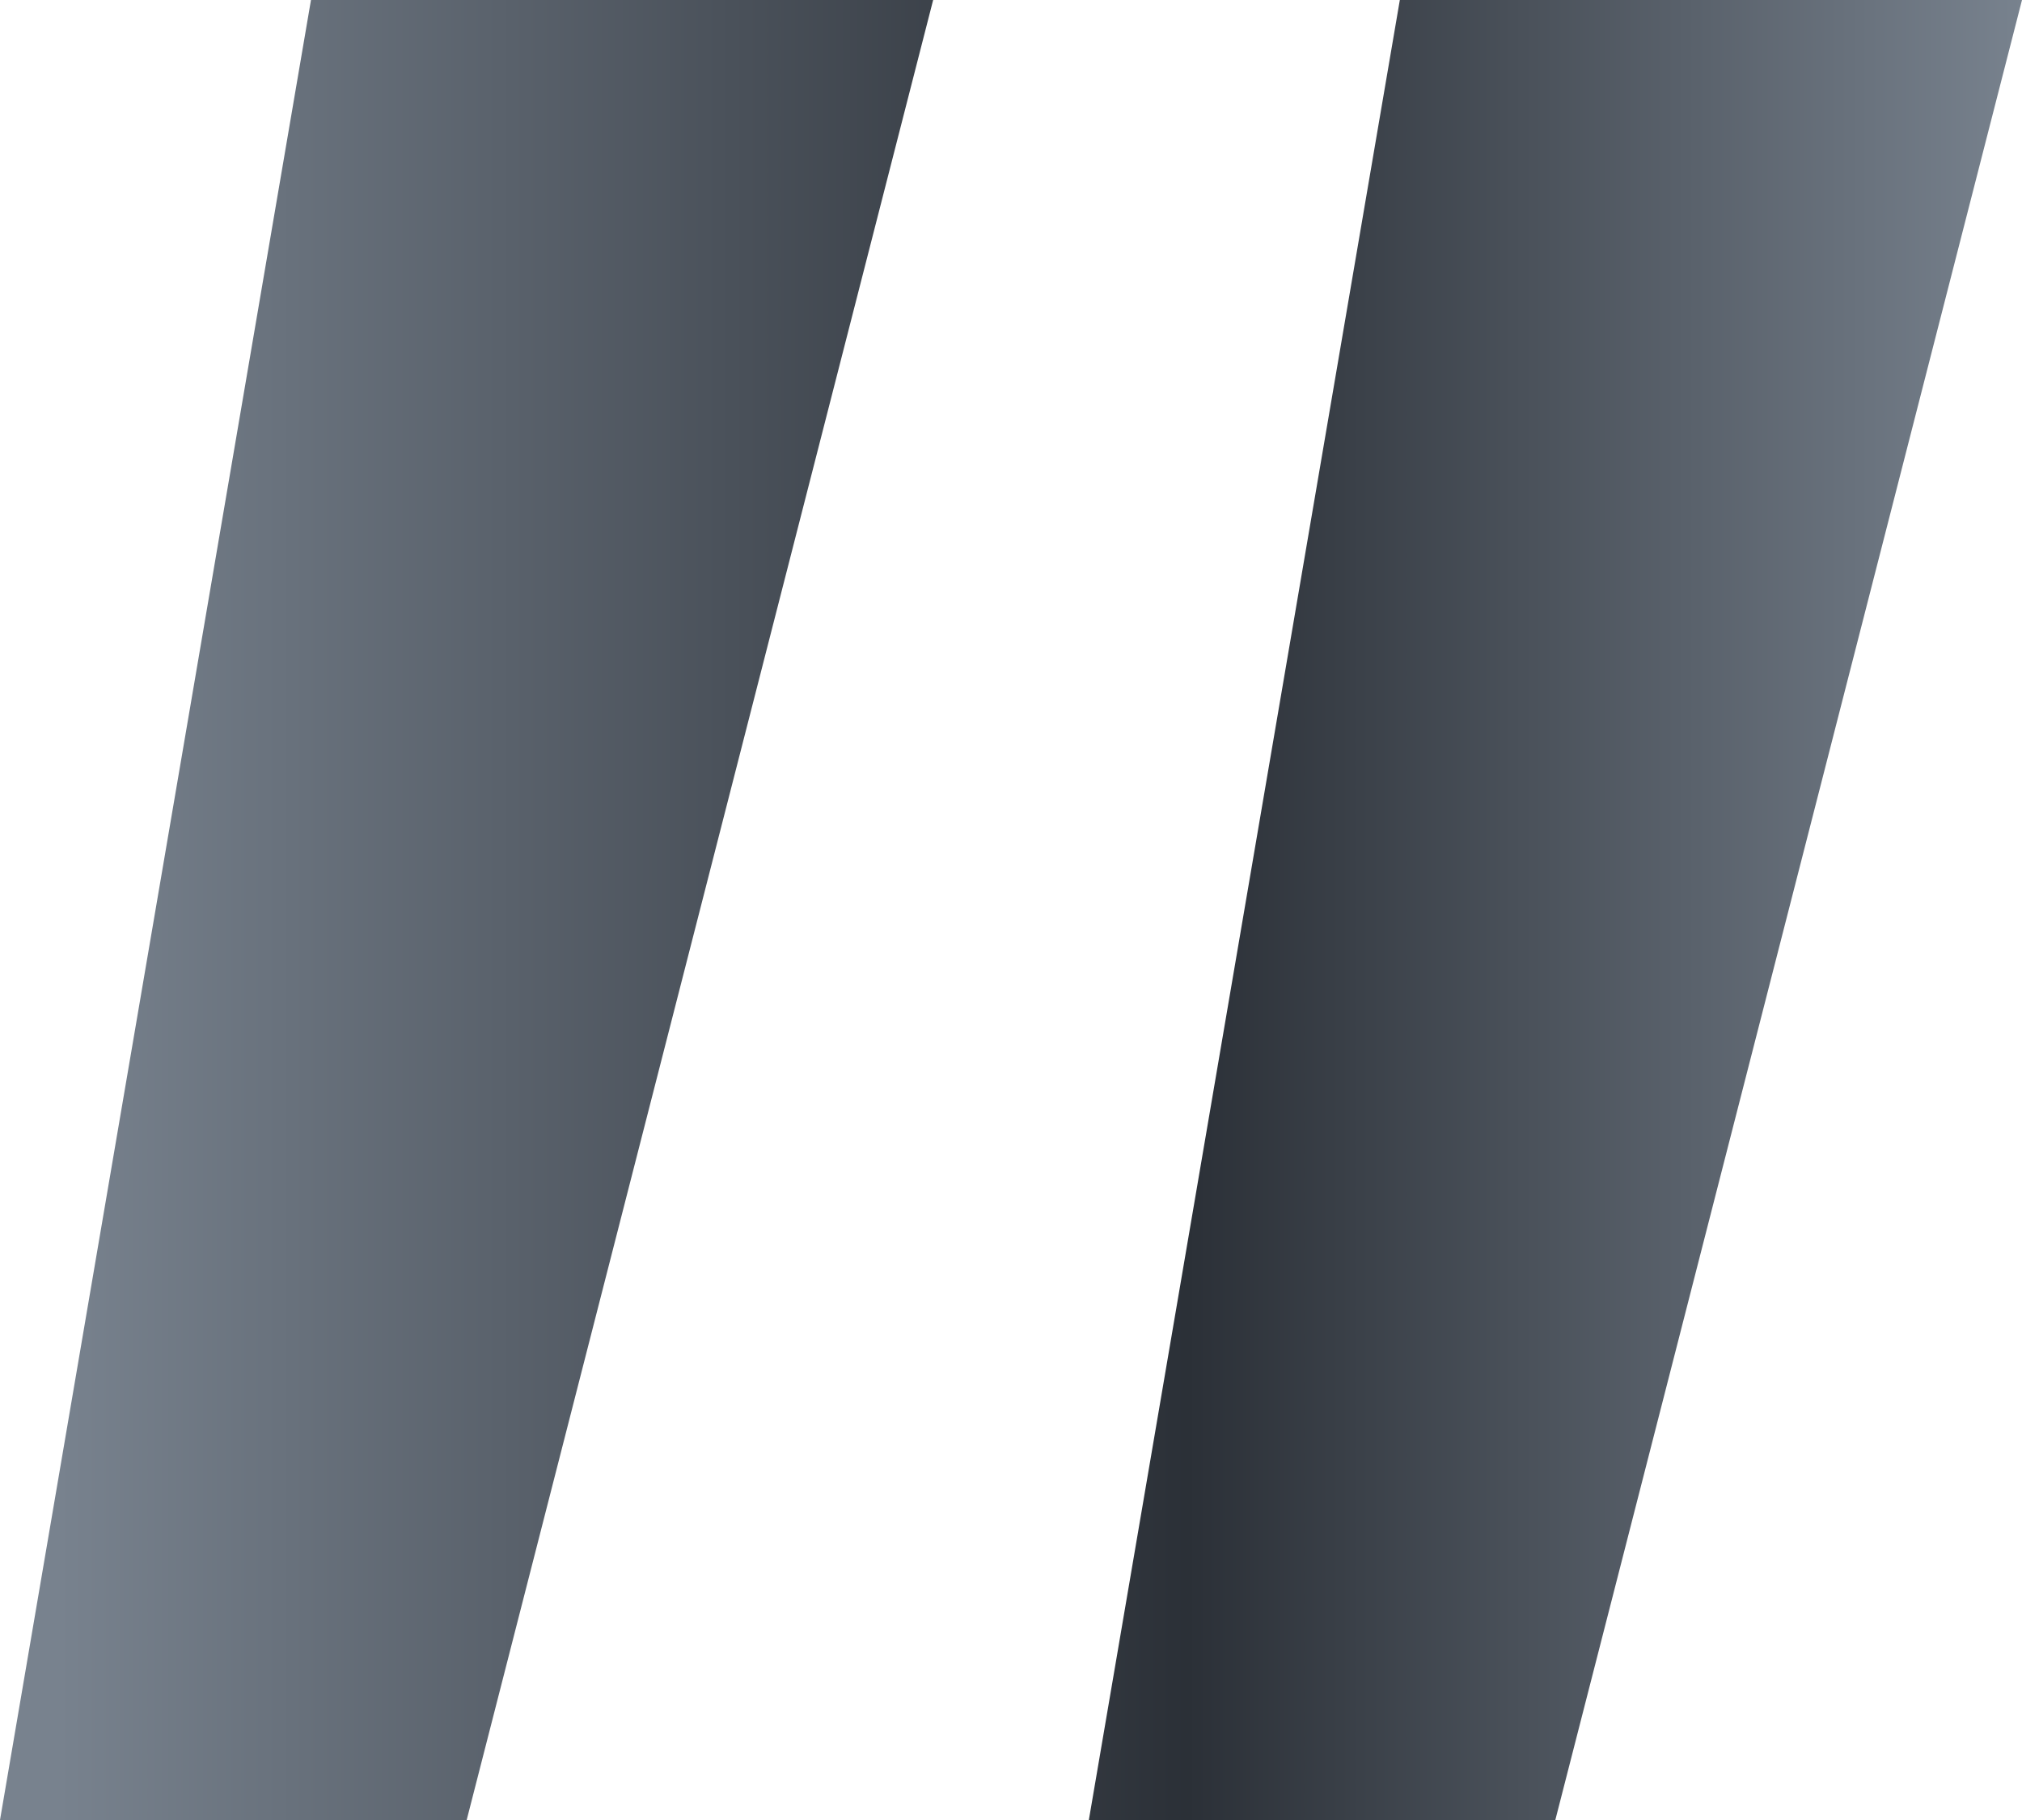
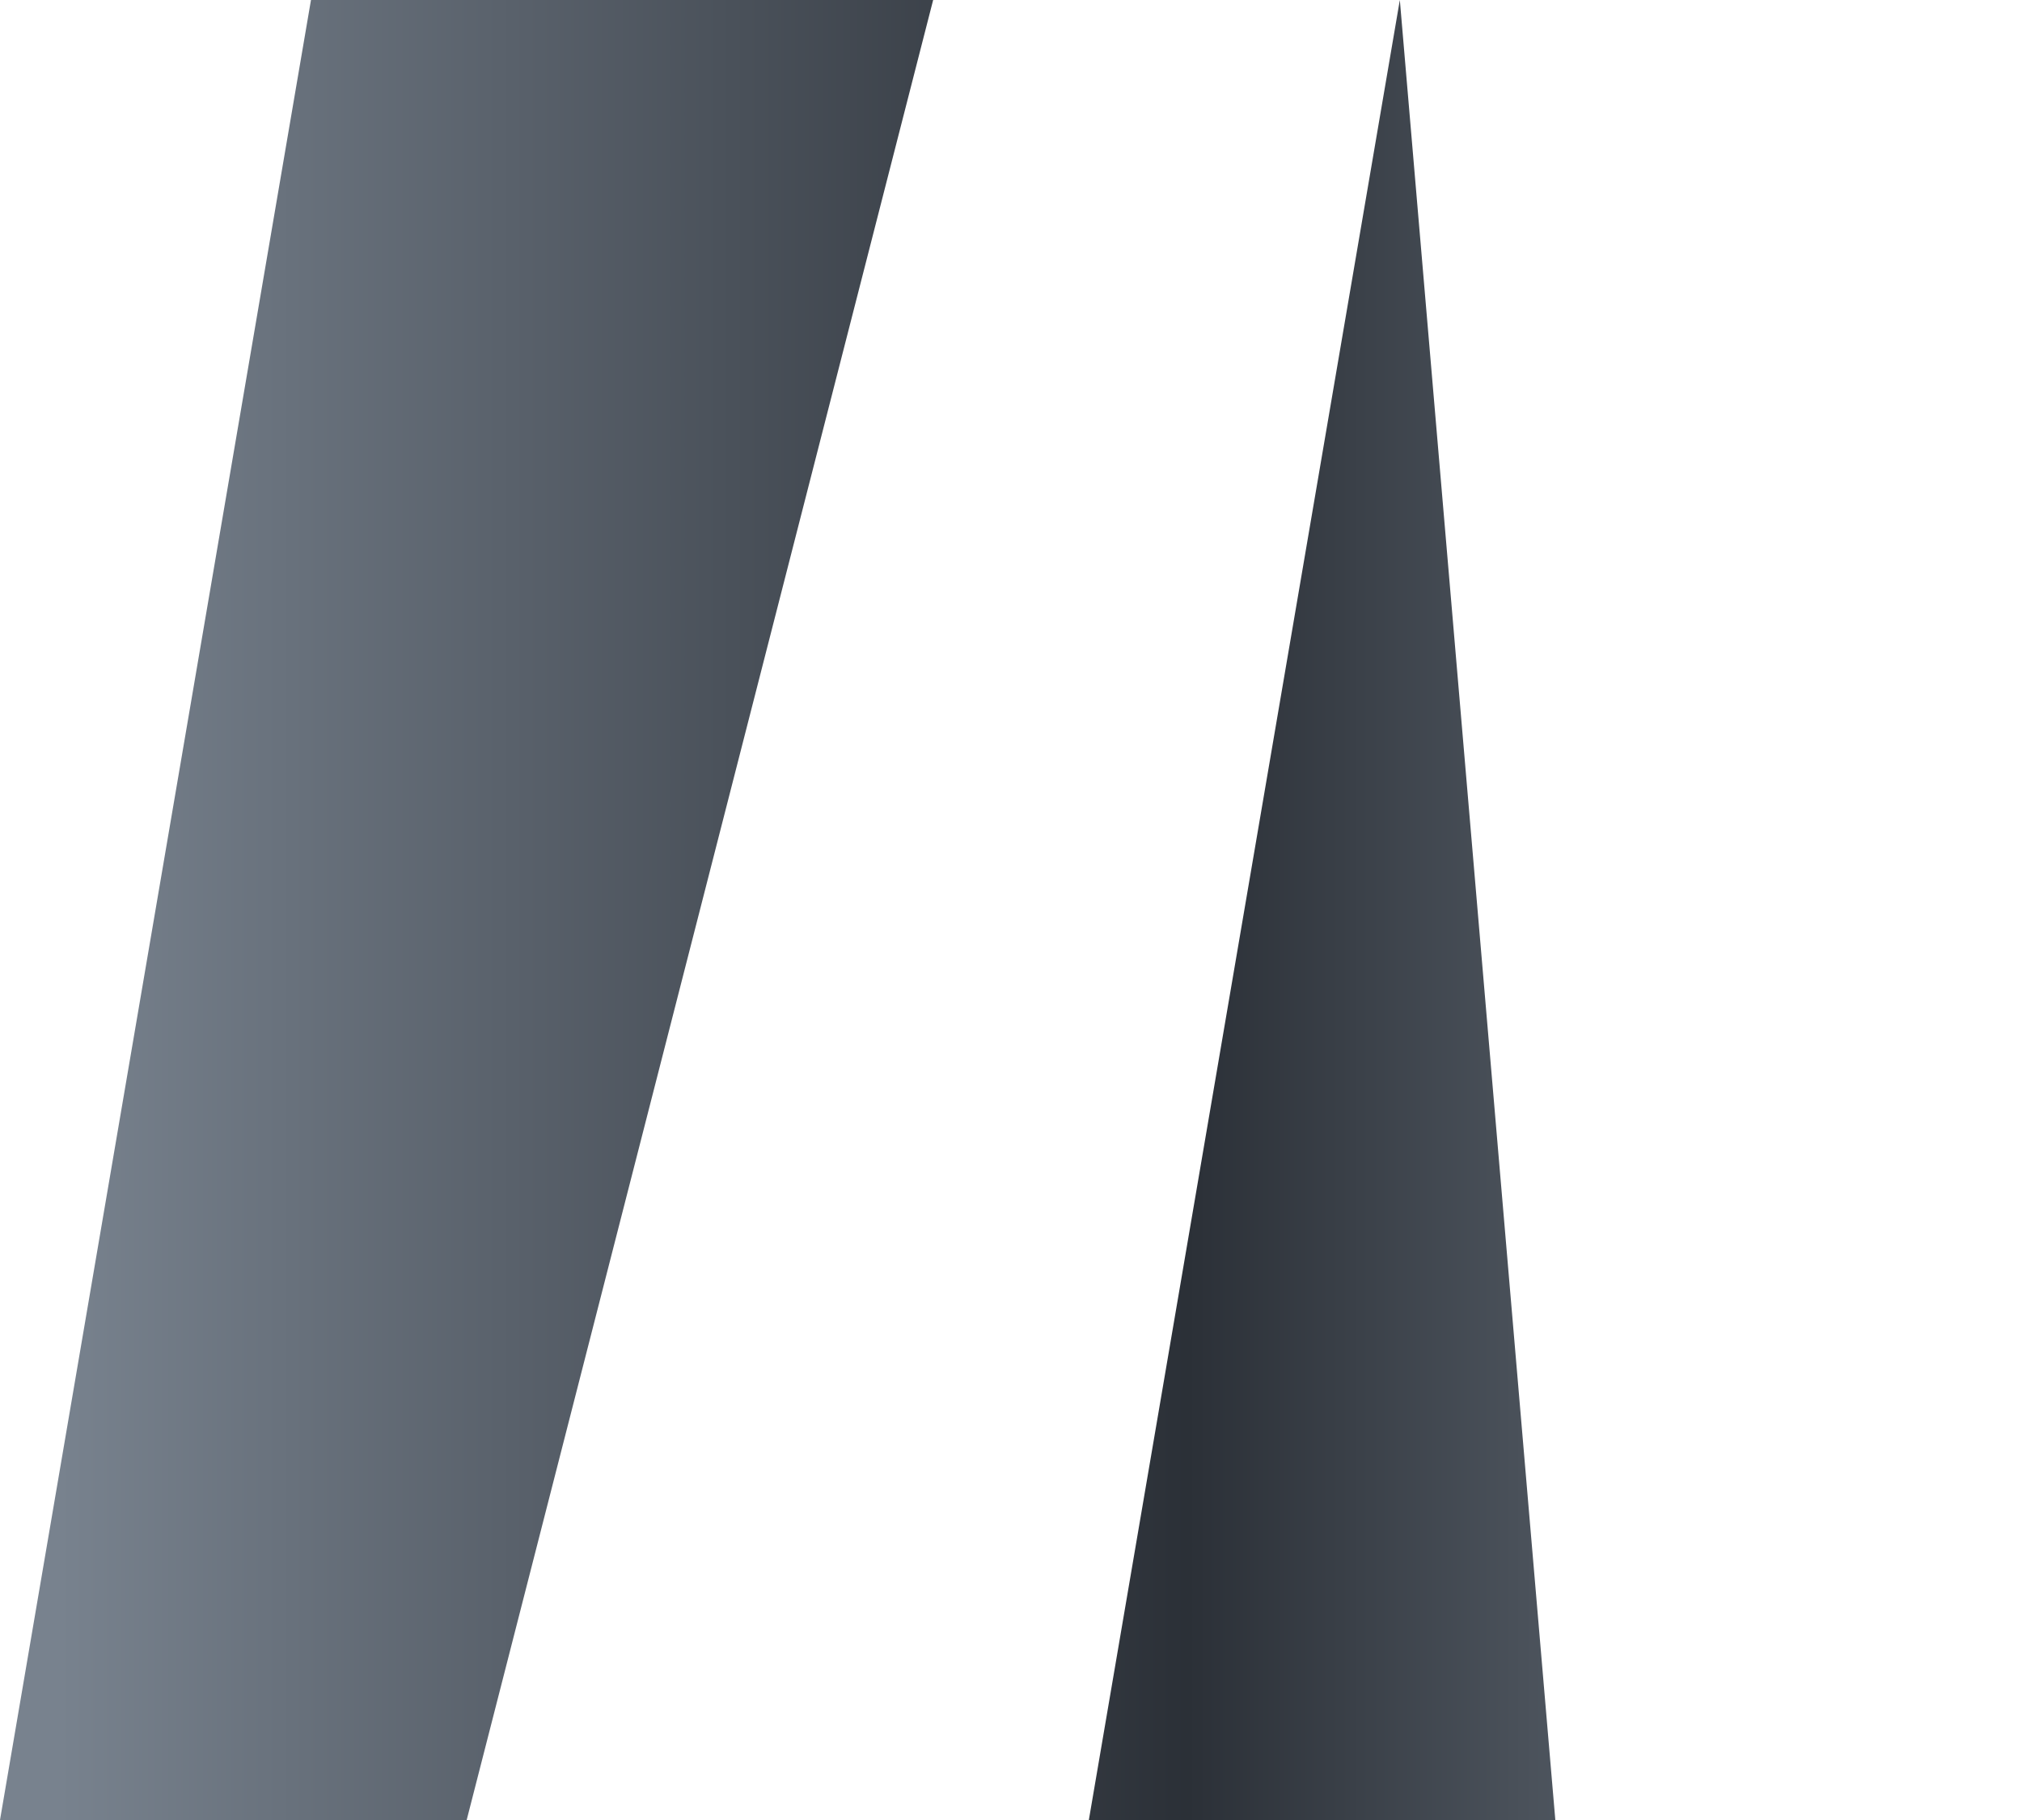
<svg xmlns="http://www.w3.org/2000/svg" width="10" height="9" viewBox="0 0 10 9" fill="none">
-   <path d="M6.923 -9.53673e-08H10L7.692 9H5.385L6.923 -9.53673e-08ZM1.538 -9.53673e-08H4.615L2.308 9H-3.59217e-07L1.538 -9.53673e-08Z" fill="url(#paint0_linear_2011_357)" />
+   <path d="M6.923 -9.53673e-08L7.692 9H5.385L6.923 -9.53673e-08ZM1.538 -9.53673e-08H4.615L2.308 9H-3.59217e-07L1.538 -9.53673e-08Z" fill="url(#paint0_linear_2011_357)" />
  <defs>
    <linearGradient id="paint0_linear_2011_357" x1="10" y1="4.5" x2="0" y2="4.5" gradientUnits="userSpaceOnUse">
      <stop stop-color="#78828E" />
      <stop offset="0.413" stop-color="#2B3037" />
      <stop offset="0.971" stop-color="#78828E" />
    </linearGradient>
  </defs>
</svg>